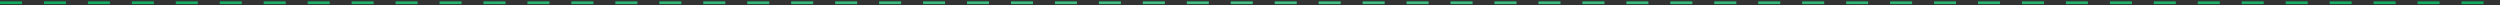
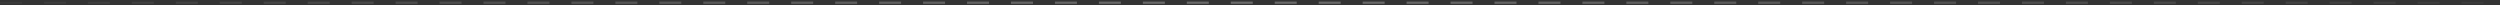
<svg xmlns="http://www.w3.org/2000/svg" width="910" height="2" viewBox="0 0 910 2" fill="none">
  <rect x="0" y="0" width="910" height="2" fill="#333333" stroke="none" />
-   <path d="M0 1H910" stroke="#0BA45A" stroke-dasharray="8 8" />
  <path d="M0 1H910" stroke="url(#paint0_radial_466_254)" stroke-opacity="0.3" stroke-dasharray="8 8" />
  <defs>
    <radialGradient id="paint0_radial_466_254" cx="0" cy="0" r="1" gradientUnits="userSpaceOnUse" gradientTransform="translate(455 1) rotate(90) scale(1 521.201)">
      <stop stop-color="white" />
      <stop offset="1" stop-color="white" stop-opacity="0" />
    </radialGradient>
  </defs>
</svg>